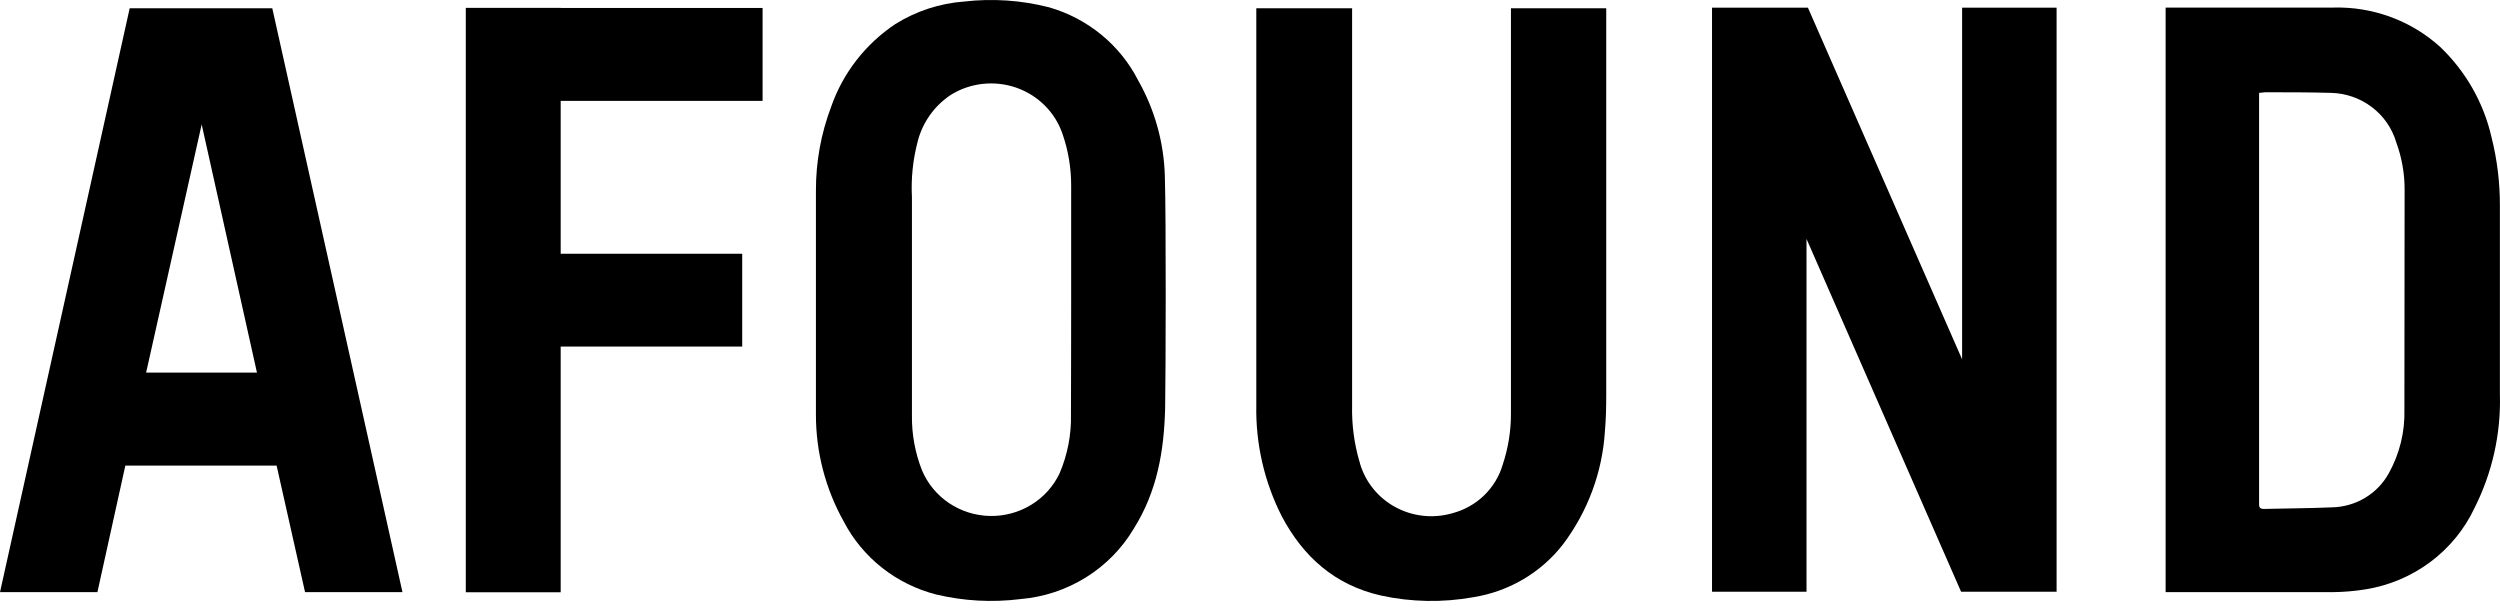
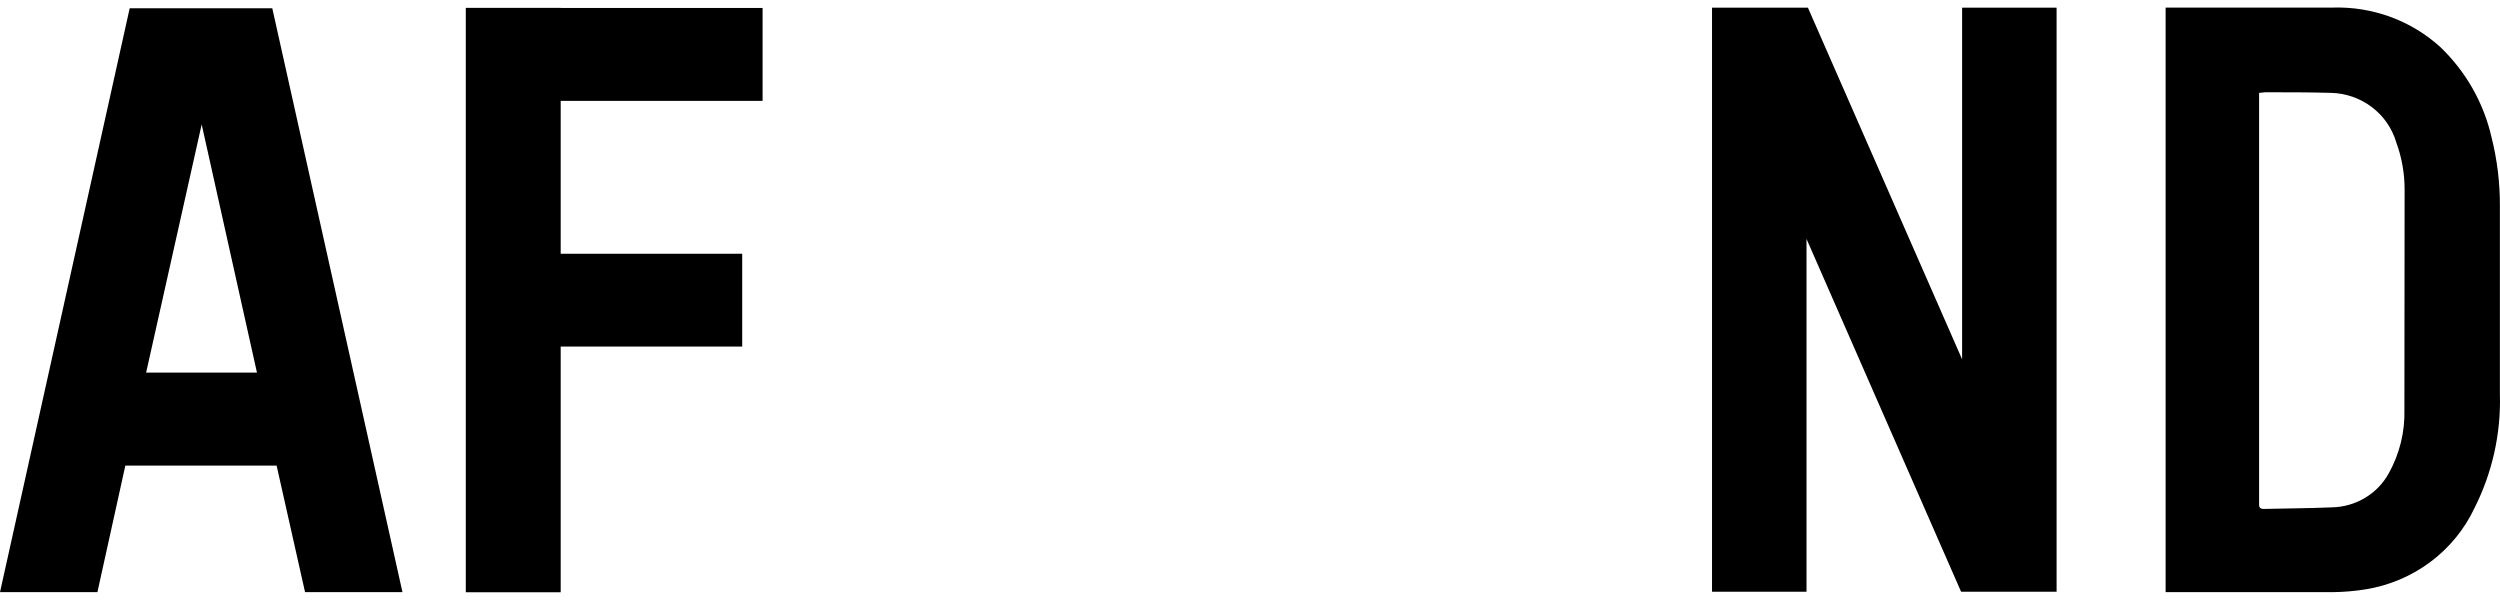
<svg xmlns="http://www.w3.org/2000/svg" width="146" height="36" viewBox="0 0 146 36" fill="none">
  <path d="M145.5 7.994C145.042 6.002 144.008 4.181 142.52 2.753C140.822 1.207 138.574 0.377 136.259 0.442H126.472V34.582H136.218C136.861 34.575 137.503 34.521 138.138 34.42C139.515 34.2 140.816 33.652 141.927 32.824C143.038 31.996 143.925 30.913 144.51 29.67C145.55 27.607 146.06 25.325 145.994 23.025V12.045C146.001 10.68 145.835 9.319 145.5 7.994ZM140.417 23.932C140.452 25.221 140.139 26.497 139.51 27.63C139.185 28.227 138.702 28.727 138.113 29.078C137.523 29.43 136.849 29.62 136.159 29.63C134.846 29.687 133.527 29.687 132.208 29.722C131.901 29.722 131.931 29.543 131.931 29.352V5.423C132.066 5.423 132.178 5.388 132.284 5.388C133.562 5.388 134.84 5.388 136.118 5.423C136.986 5.441 137.825 5.732 138.513 6.252C139.2 6.771 139.701 7.493 139.94 8.312C140.269 9.205 140.435 10.148 140.429 11.097C140.425 15.381 140.421 19.66 140.417 23.932Z" fill="black" />
-   <path d="M68.027 10.277C67.972 8.323 67.439 6.41 66.472 4.7C65.951 3.677 65.221 2.769 64.328 2.035C63.434 1.3 62.396 0.754 61.278 0.43C59.659 0.014 57.975 -0.102 56.313 0.089C54.88 0.196 53.496 0.648 52.285 1.407C50.541 2.573 49.229 4.262 48.545 6.22C47.946 7.797 47.643 9.467 47.65 11.149V24.209C47.646 26.401 48.209 28.559 49.287 30.479C49.829 31.515 50.588 32.428 51.513 33.158C52.438 33.888 53.51 34.418 54.658 34.715C56.274 35.102 57.949 35.194 59.599 34.986C60.957 34.871 62.266 34.437 63.417 33.721C64.568 33.005 65.527 32.028 66.213 30.872C67.579 28.694 67.98 26.347 68.044 23.839C68.08 21.759 68.103 12.715 68.027 10.277ZM62.544 24.18C62.574 25.369 62.347 26.551 61.878 27.648C61.518 28.405 60.941 29.044 60.217 29.485C59.493 29.926 58.654 30.151 57.802 30.132C56.95 30.113 56.123 29.851 55.42 29.378C54.717 28.905 54.17 28.241 53.845 27.468C53.445 26.453 53.245 25.373 53.257 24.284V11.519C53.2 10.424 53.313 9.327 53.592 8.266C53.873 7.154 54.563 6.182 55.53 5.538C56.092 5.19 56.727 4.971 57.388 4.899C58.049 4.826 58.718 4.901 59.345 5.118C59.972 5.336 60.54 5.69 61.008 6.154C61.475 6.618 61.829 7.18 62.043 7.798C62.389 8.789 62.562 9.83 62.556 10.878V17.546C62.55 19.765 62.556 21.961 62.544 24.18Z" fill="black" />
-   <path d="M88.239 0.482V24.099C88.248 25.14 88.082 26.174 87.75 27.162C87.547 27.84 87.169 28.455 86.654 28.948C86.138 29.441 85.501 29.795 84.805 29.976C84.259 30.133 83.686 30.183 83.12 30.122C82.554 30.062 82.006 29.893 81.507 29.625C81.007 29.356 80.567 28.994 80.21 28.559C79.854 28.123 79.588 27.623 79.428 27.087C79.428 27.035 79.399 26.977 79.381 26.919C79.081 25.875 78.94 24.792 78.963 23.706V0.482H73.368V23.695C73.328 25.935 73.839 28.151 74.858 30.155C76.107 32.513 77.95 34.166 80.647 34.779C82.421 35.166 84.255 35.199 86.042 34.877C88.128 34.544 90.005 33.437 91.283 31.785C92.731 29.861 93.58 27.567 93.727 25.18C93.792 24.463 93.804 23.741 93.804 23.025V0.482H88.239Z" fill="black" />
  <path d="M15.901 0.482H7.574L0 34.582H5.689L7.32 27.191H16.154L17.815 34.582H23.504L15.901 0.482ZM8.534 21.759L11.778 7.266L15.006 21.759H8.534Z" fill="black" />
  <path d="M114.587 0.447V20.985L105.582 0.447H105.5H102.985H99.982V1.667V34.559H100.482H105.5V13.952L114.528 34.559H114.587H116.053H118.609H120.105V0.447H114.587Z" fill="black" />
  <path d="M44.535 5.891V0.465H32.744V0.459H27.202V34.588H32.744V20.239H43.345V14.819H32.744V5.891H44.535Z" fill="black" />
</svg>